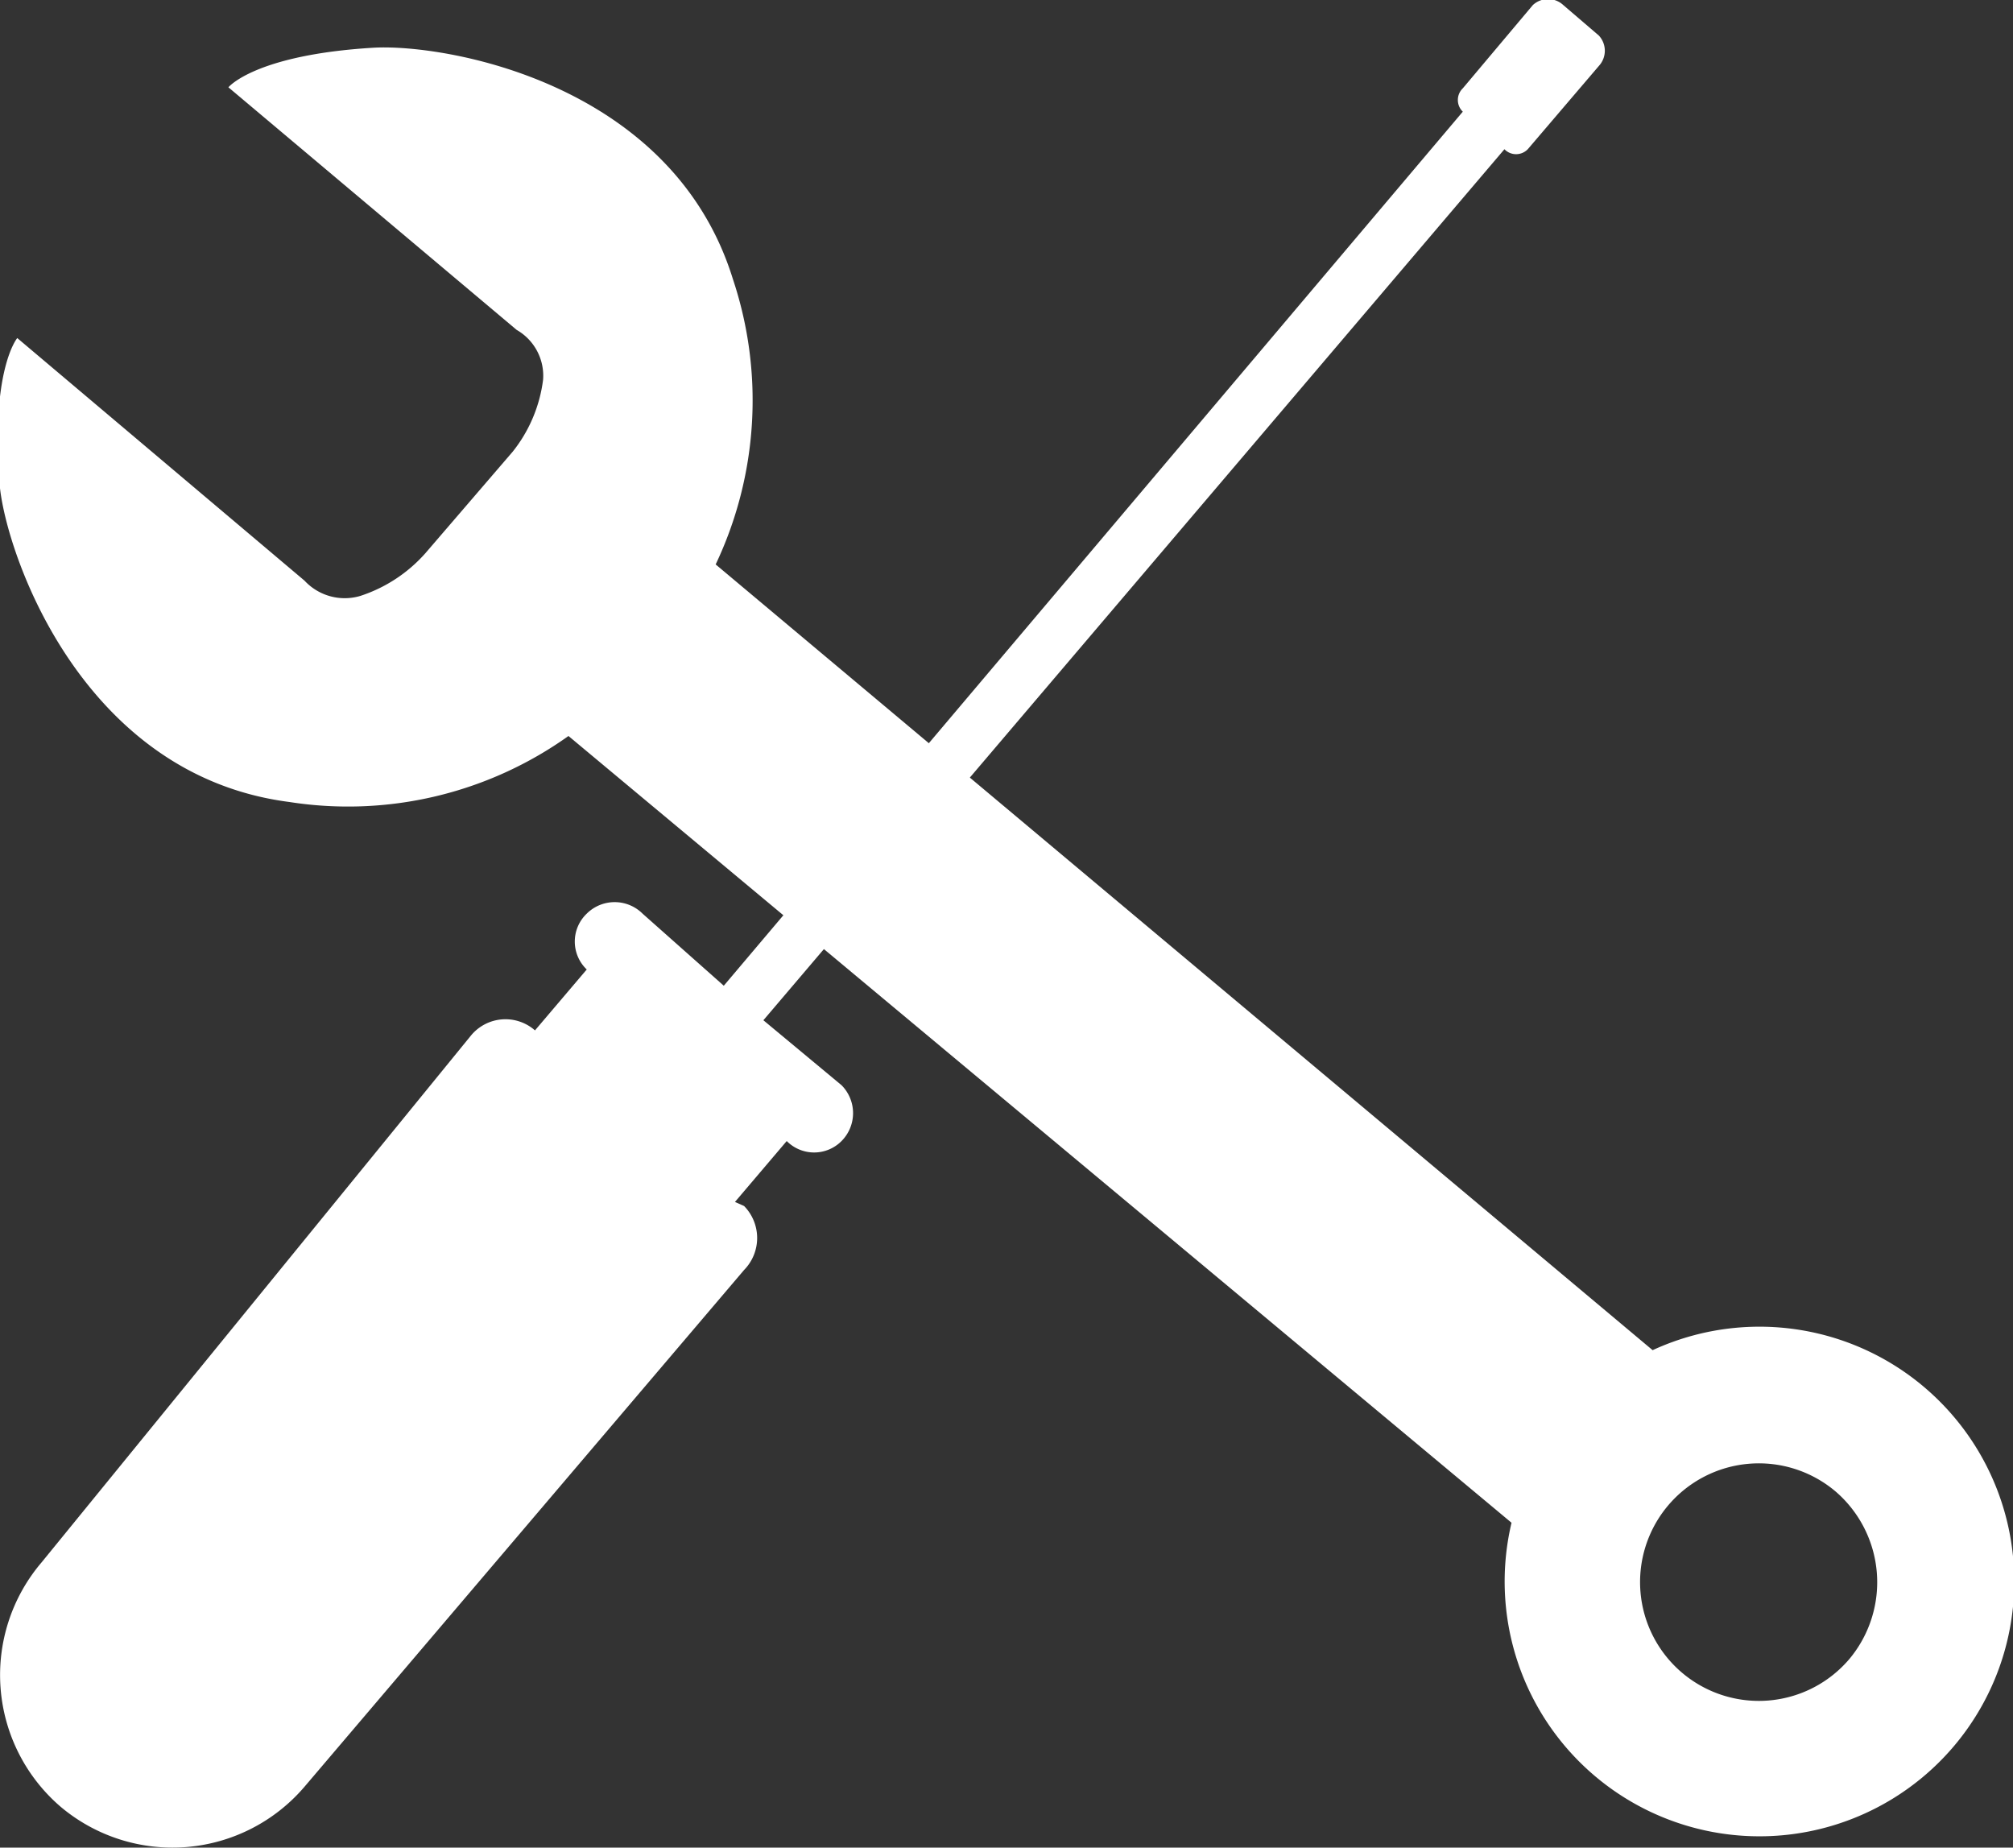
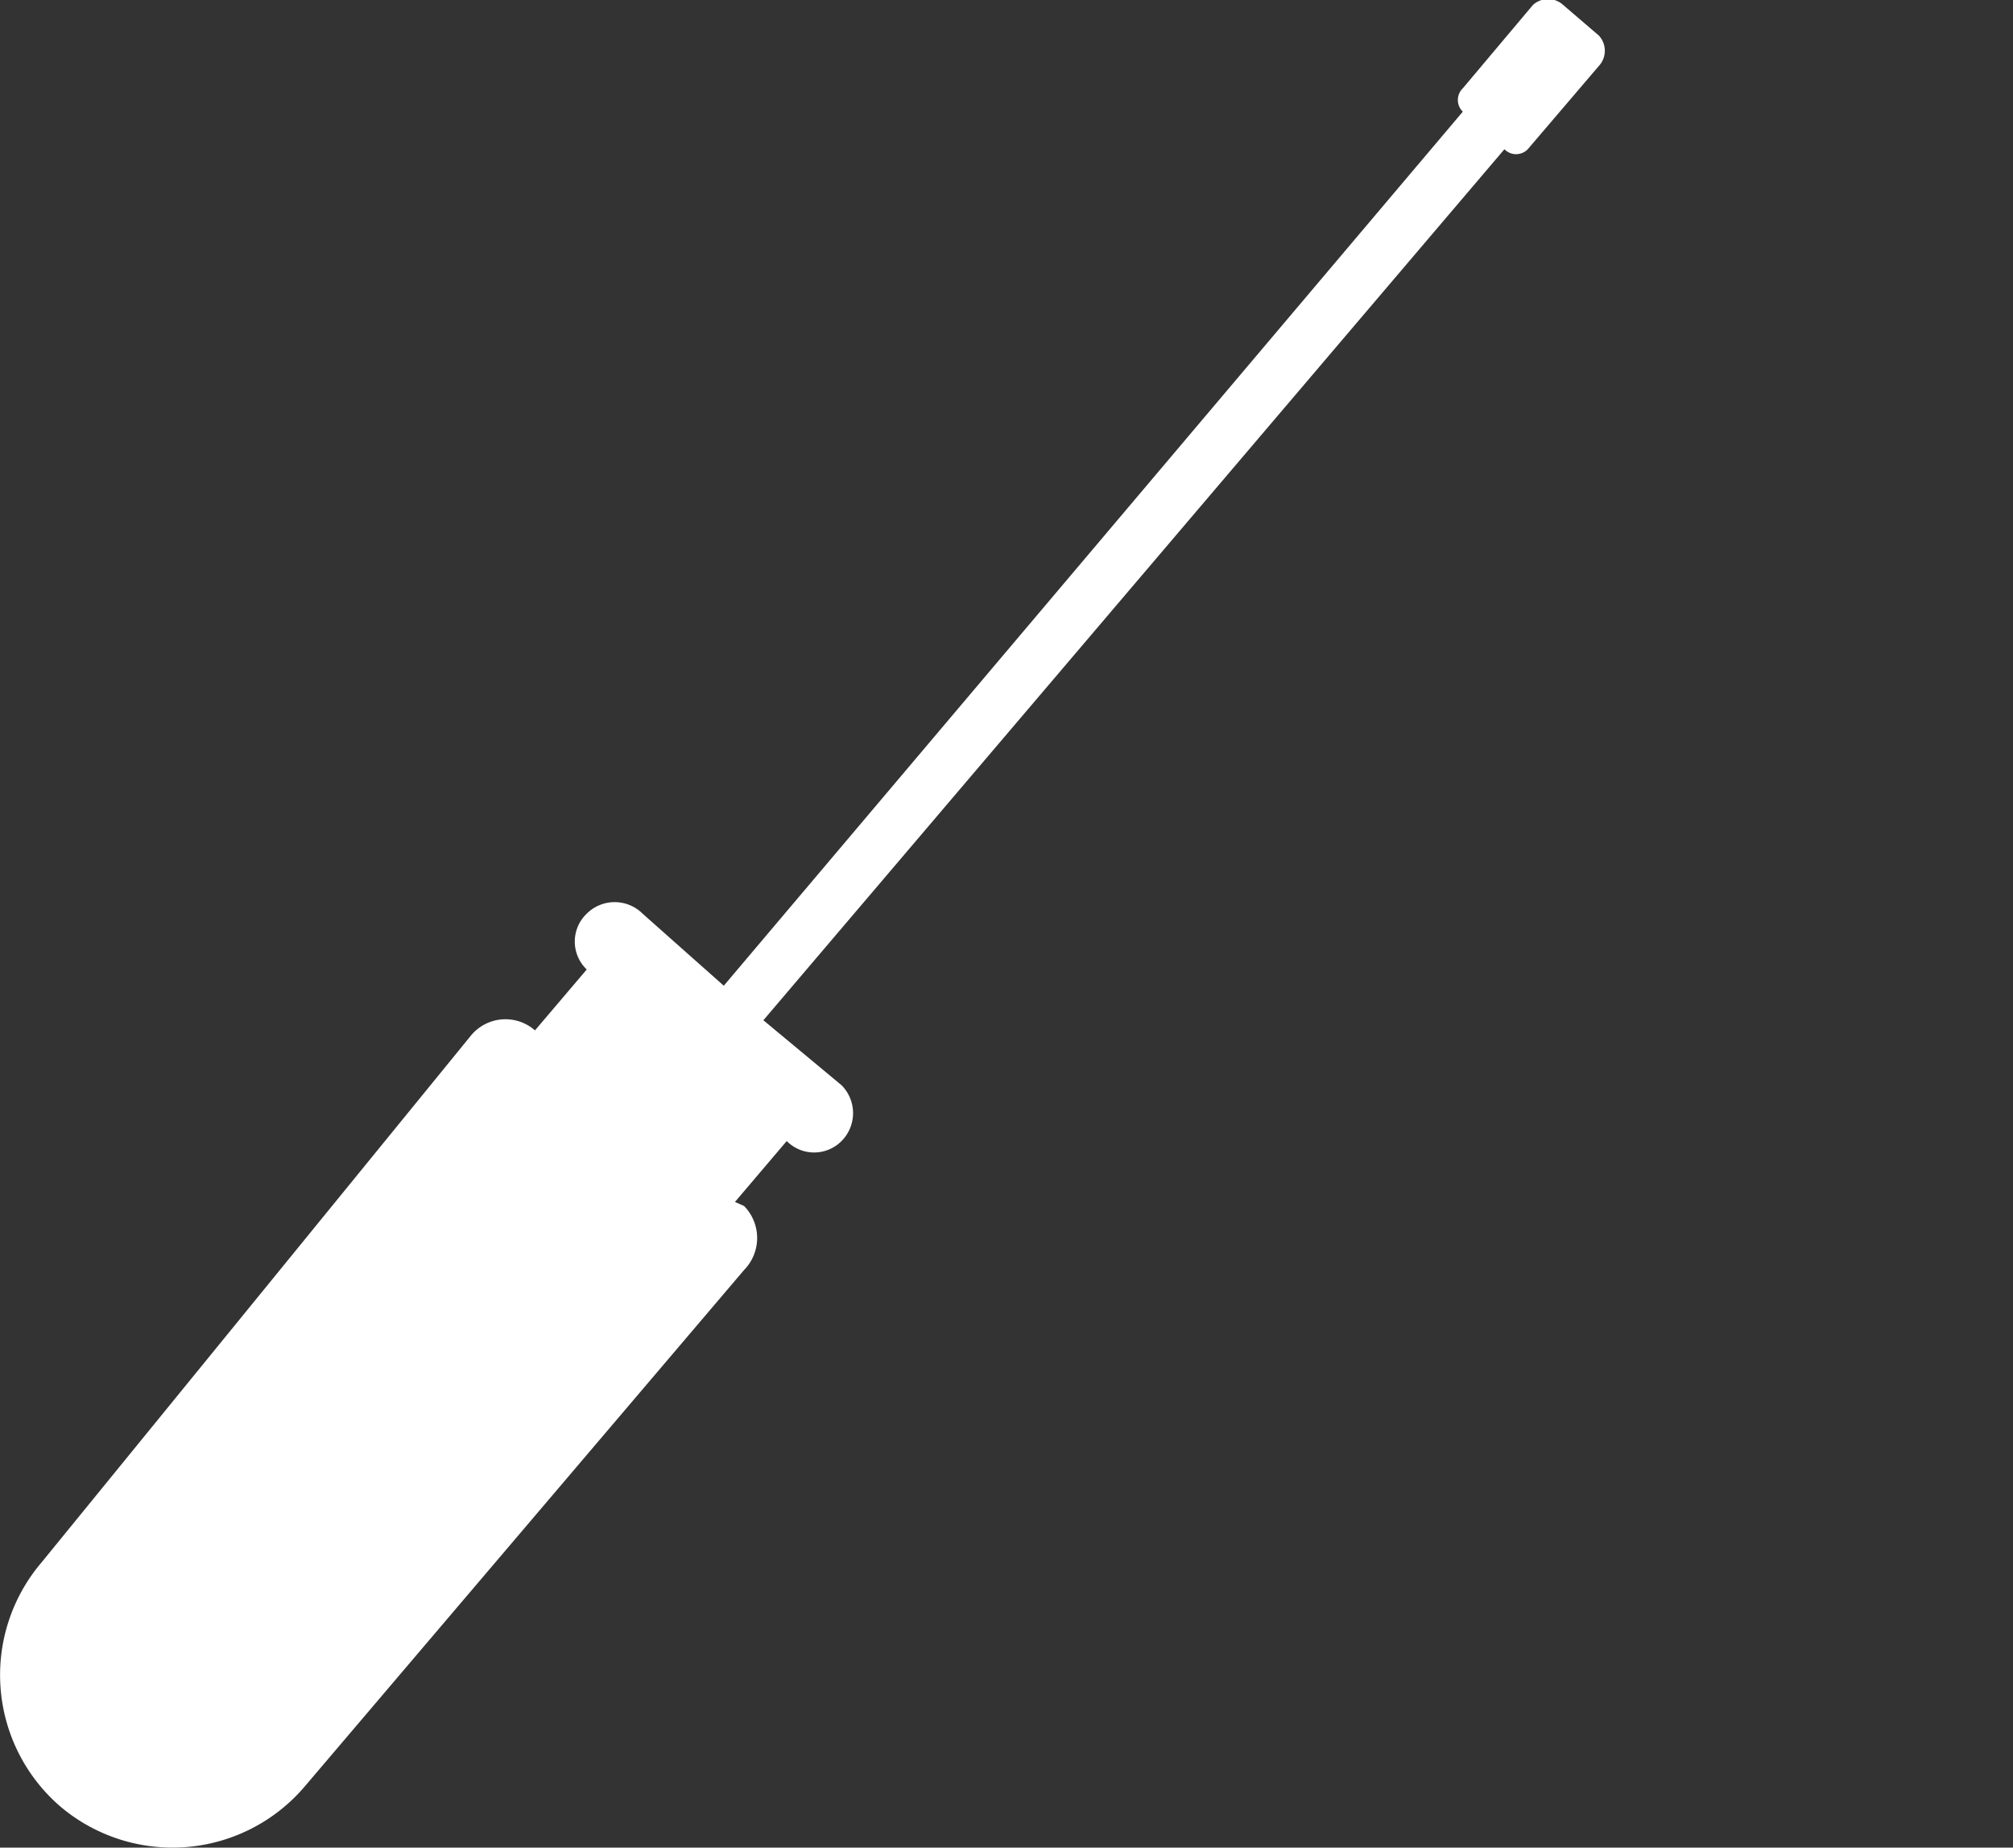
<svg xmlns="http://www.w3.org/2000/svg" viewBox="0 0 19.83 18.2">
  <rect x="0" y="0" width="19.83" height="18.2" fill="#333333" stroke="none" />
  <defs>
    <style>.cls-1{fill:#fff;}</style>
  </defs>
  <g id="圖層_2" data-name="圖層 2">
    <g id="圖層_1-2" data-name="圖層 1">
-       <path class="cls-1" d="M3.68.47C2.51.54,2.25.86,2.25.86L5.09,3.25a.52.52,0,0,1,.26.49,1.42,1.42,0,0,1-.3.71l-.86,1a1.46,1.46,0,0,1-.64.42A.54.54,0,0,1,3,5.72L.17,3.33S-.1,3.65,0,4.81c.08.7.83,2.83,2.85,3.09a3.74,3.74,0,0,0,2.75-.65L14.89,15a2.51,2.51,0,1,0,1.39-1.7L7.05,5.56a3.77,3.77,0,0,0,.17-2.81C6.62.81,4.38.43,3.68.47Zm14.4,14.22a1.18,1.18,0,0,1,.14,1.65,1.17,1.17,0,1,1-.14-1.65Z" />
      <path class="cls-1" d="M7.24,11.84l.51-.6,0,0a.38.38,0,0,0,.54,0h0a.39.39,0,0,0,0-.55l-.77-.64,7.3-8.58h0a.16.16,0,0,0,.23,0l.7-.82a.22.22,0,0,0,0-.3L15.4.05a.22.22,0,0,0-.3,0l-.69.82a.16.16,0,0,0,0,.23h0L7.13,9.71,6.33,9a.39.39,0,0,0-.55,0h0a.38.38,0,0,0,0,.55l0,0-.51.6h0a.44.44,0,0,0-.63.05L.41,15.39A1.71,1.71,0,0,0,.6,17.8h0A1.71,1.71,0,0,0,3,17.6l4.33-5.09a.45.45,0,0,0,0-.63Z" />
    </g>
  </g>
</svg>